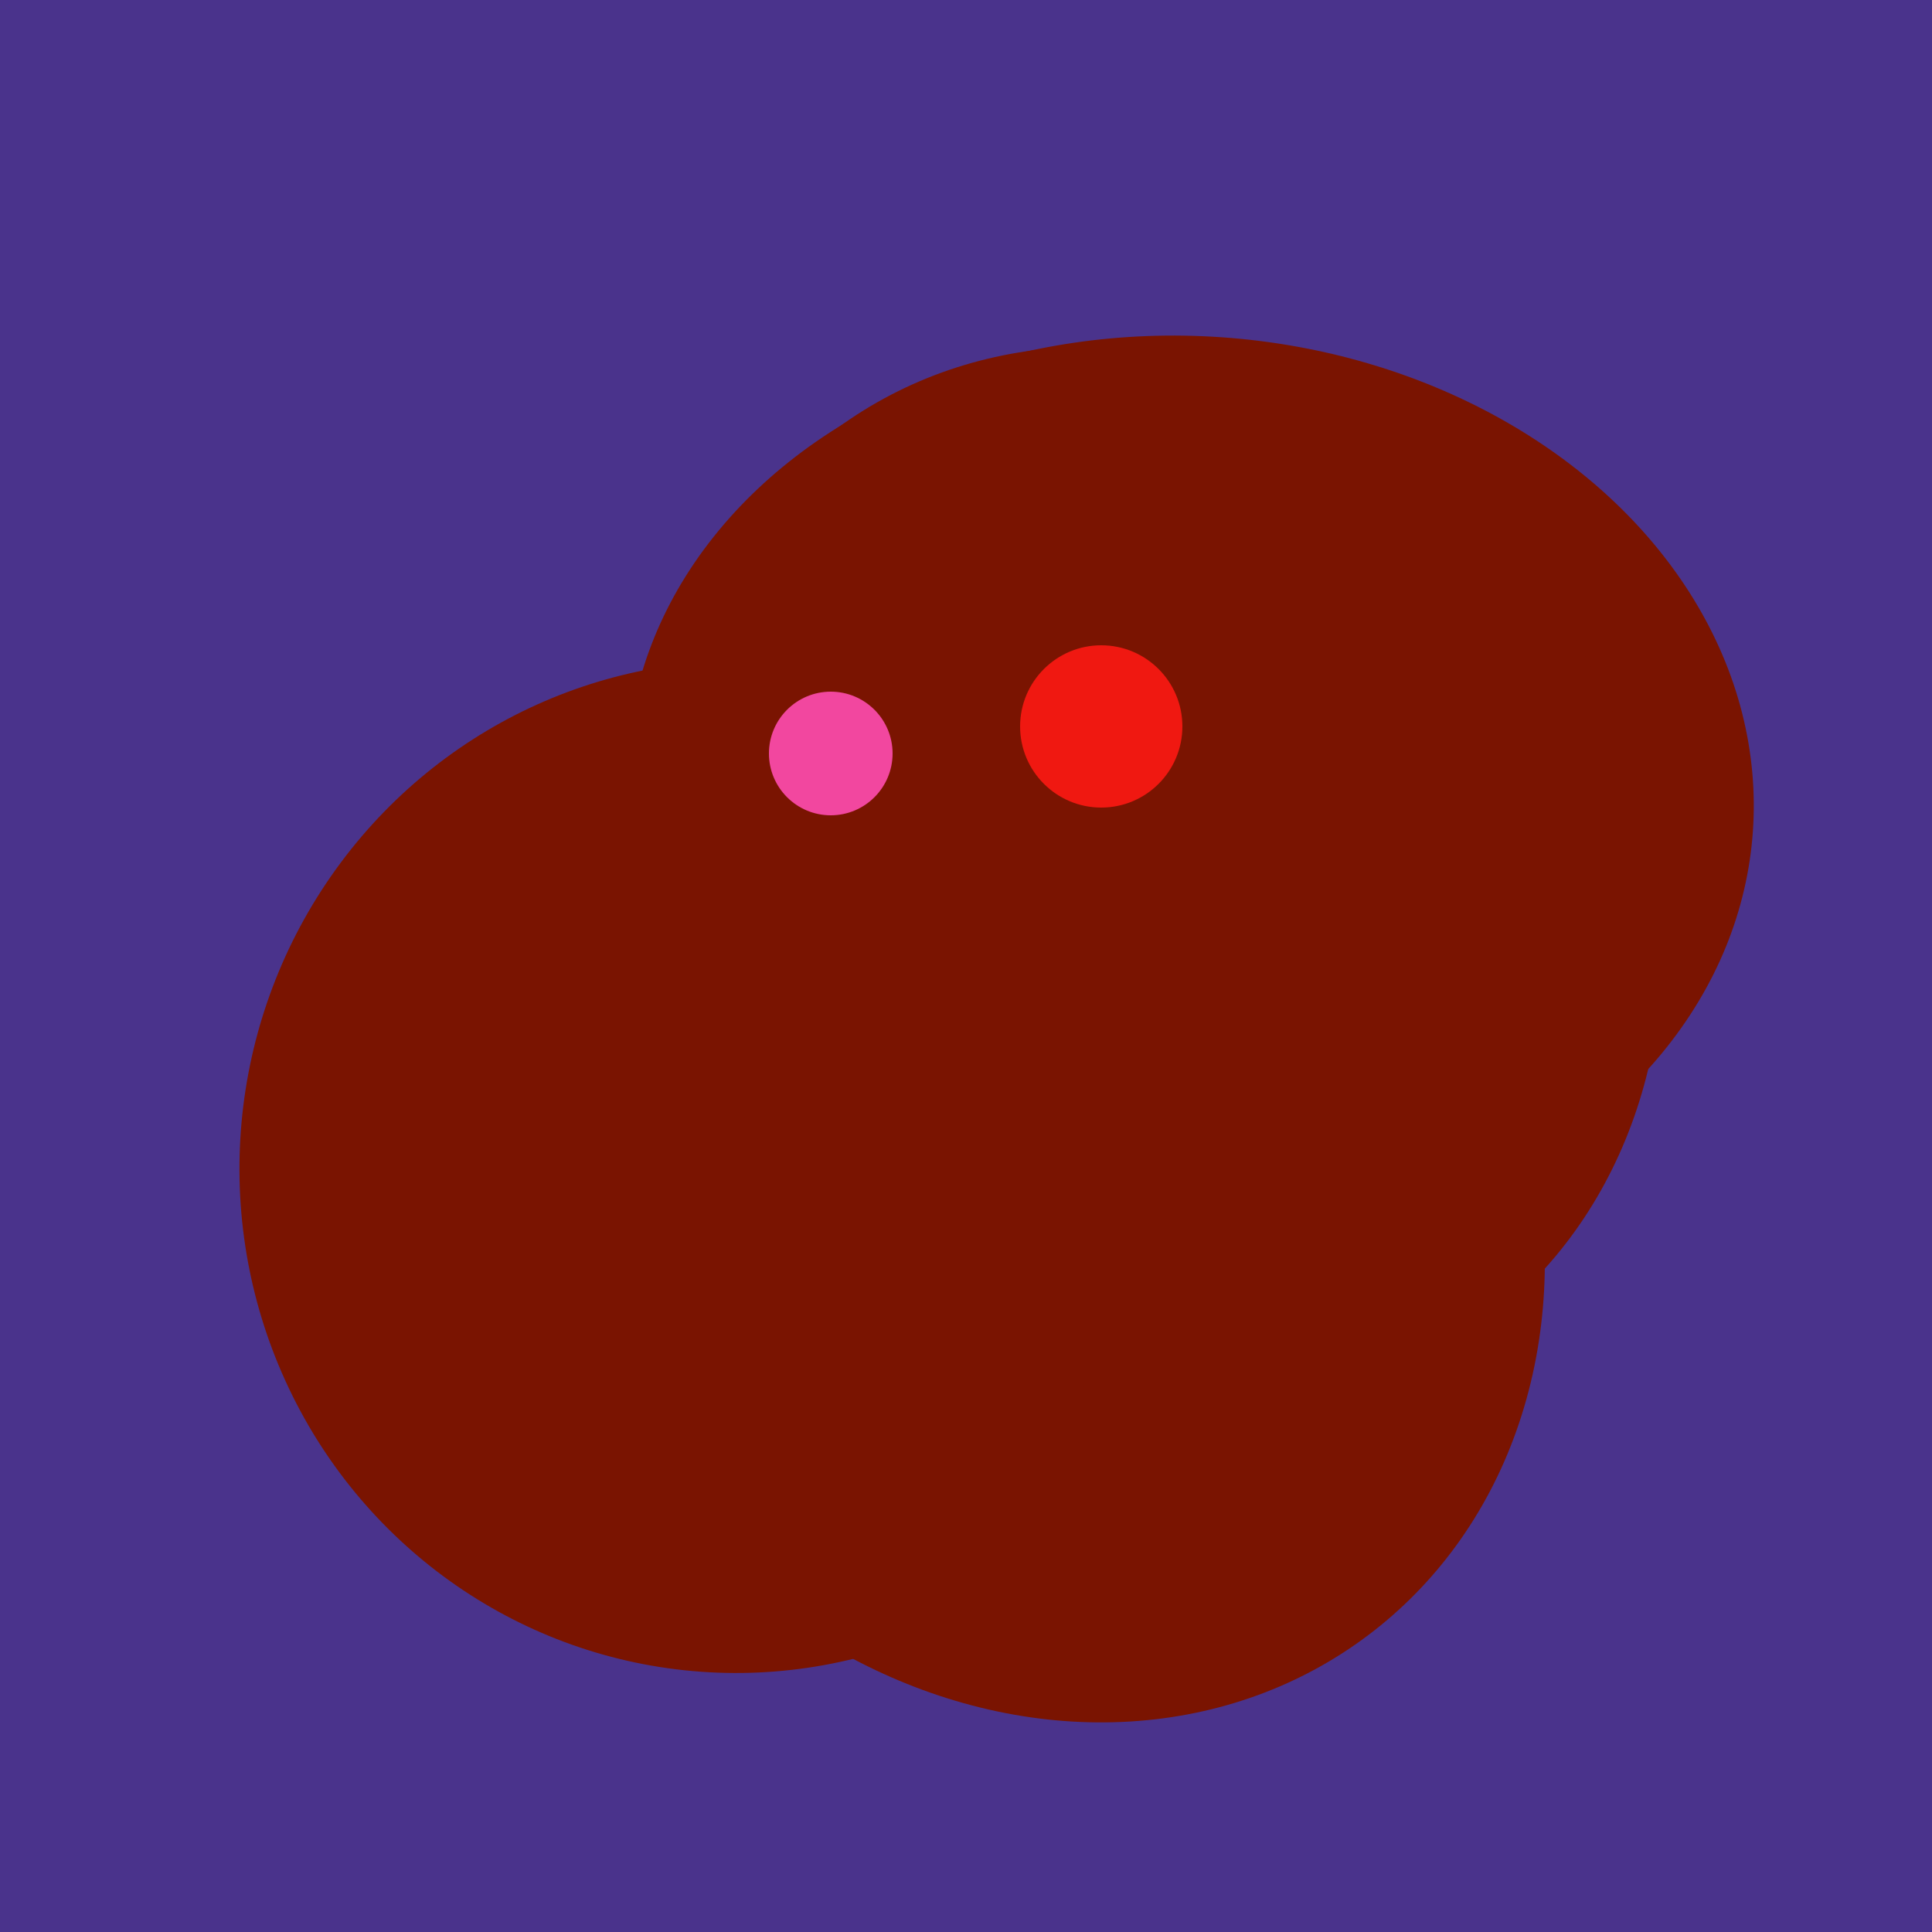
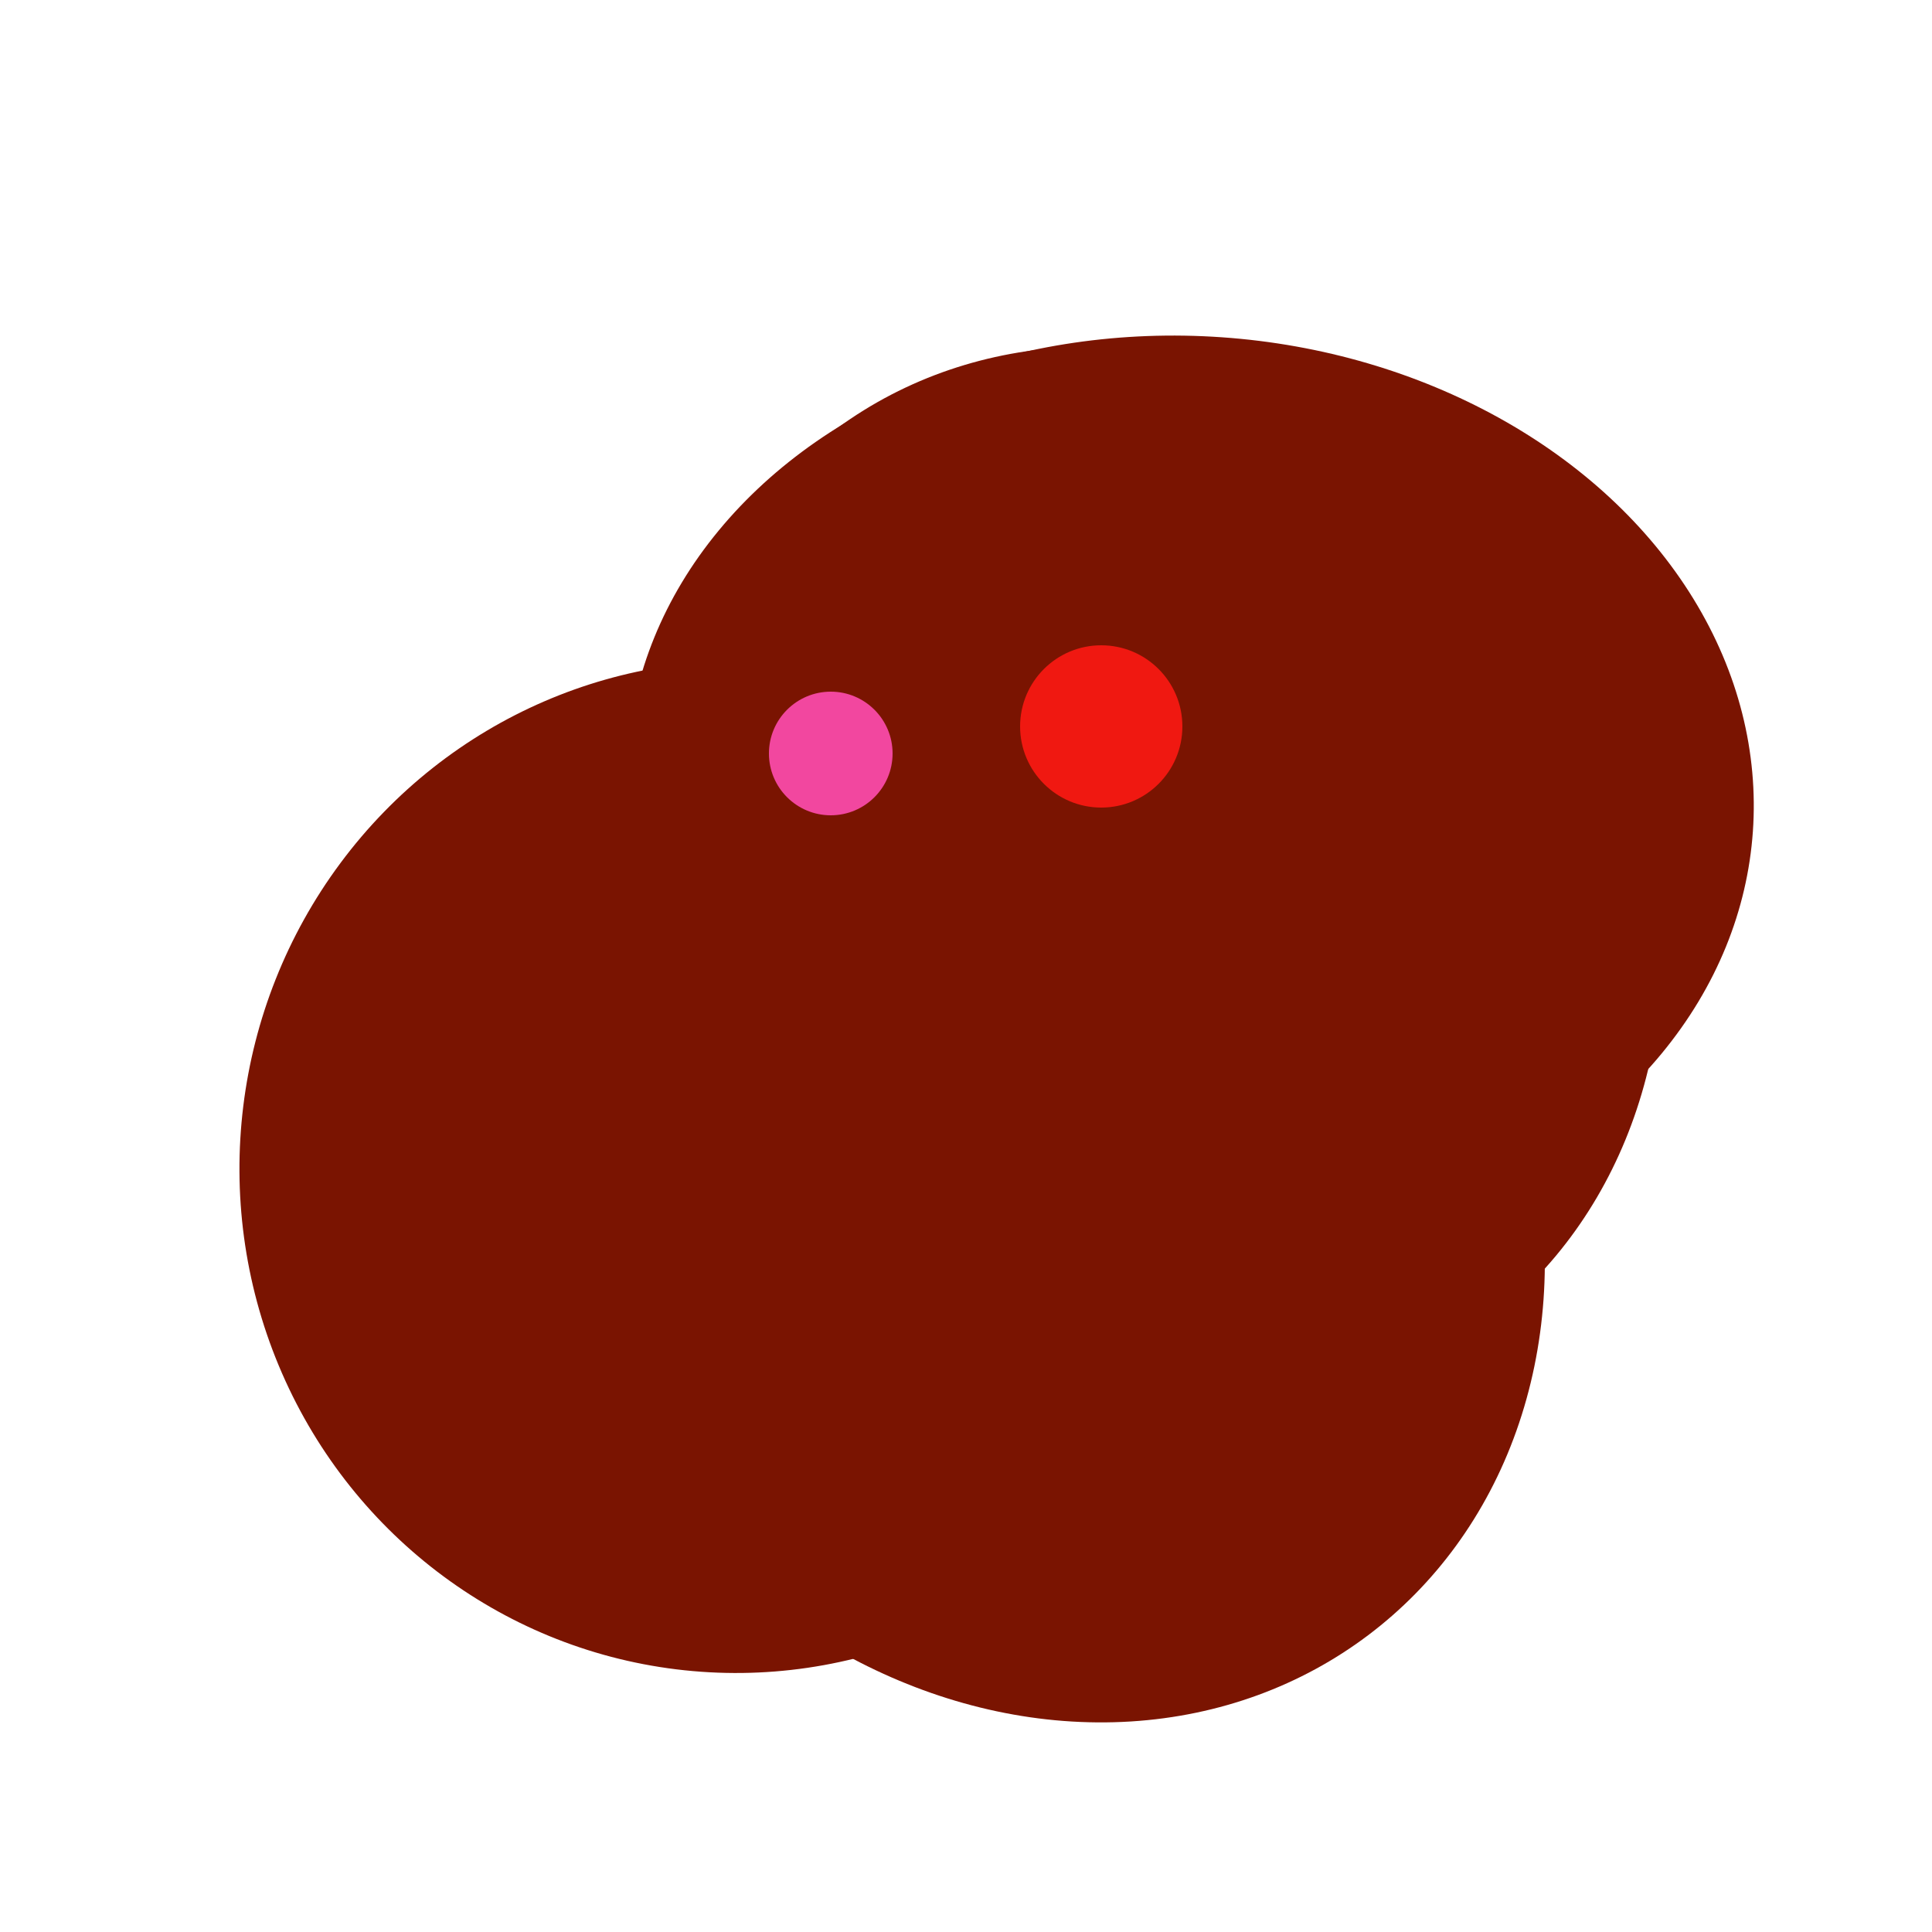
<svg xmlns="http://www.w3.org/2000/svg" width="500" height="500">
-   <rect width="500" height="500" fill="#4a338c" />
  <ellipse cx="273" cy="265" rx="148" ry="91" transform="rotate(347, 273, 265)" fill="rgb(122,20,1)" />
  <ellipse cx="291" cy="239" rx="64" ry="66" transform="rotate(256, 291, 239)" fill="rgb(122,20,1)" />
  <ellipse cx="268" cy="309" rx="125" ry="143" transform="rotate(323, 268, 309)" fill="rgb(122,20,1)" />
  <ellipse cx="191" cy="302" rx="131" ry="129" transform="rotate(277, 191, 302)" fill="rgb(122,20,1)" />
  <ellipse cx="308" cy="205" rx="118" ry="146" transform="rotate(274, 308, 205)" fill="rgb(122,20,1)" />
  <ellipse cx="300" cy="227" rx="143" ry="124" transform="rotate(236, 300, 227)" fill="rgb(122,20,1)" />
-   <ellipse cx="307" cy="266" rx="81" ry="59" transform="rotate(129, 307, 266)" fill="rgb(122,20,1)" />
  <circle cx="215" cy="195" r="16" fill="rgb(242,71,159)" />
  <circle cx="285" cy="188" r="21" fill="rgb(240,24,17)" />
</svg>